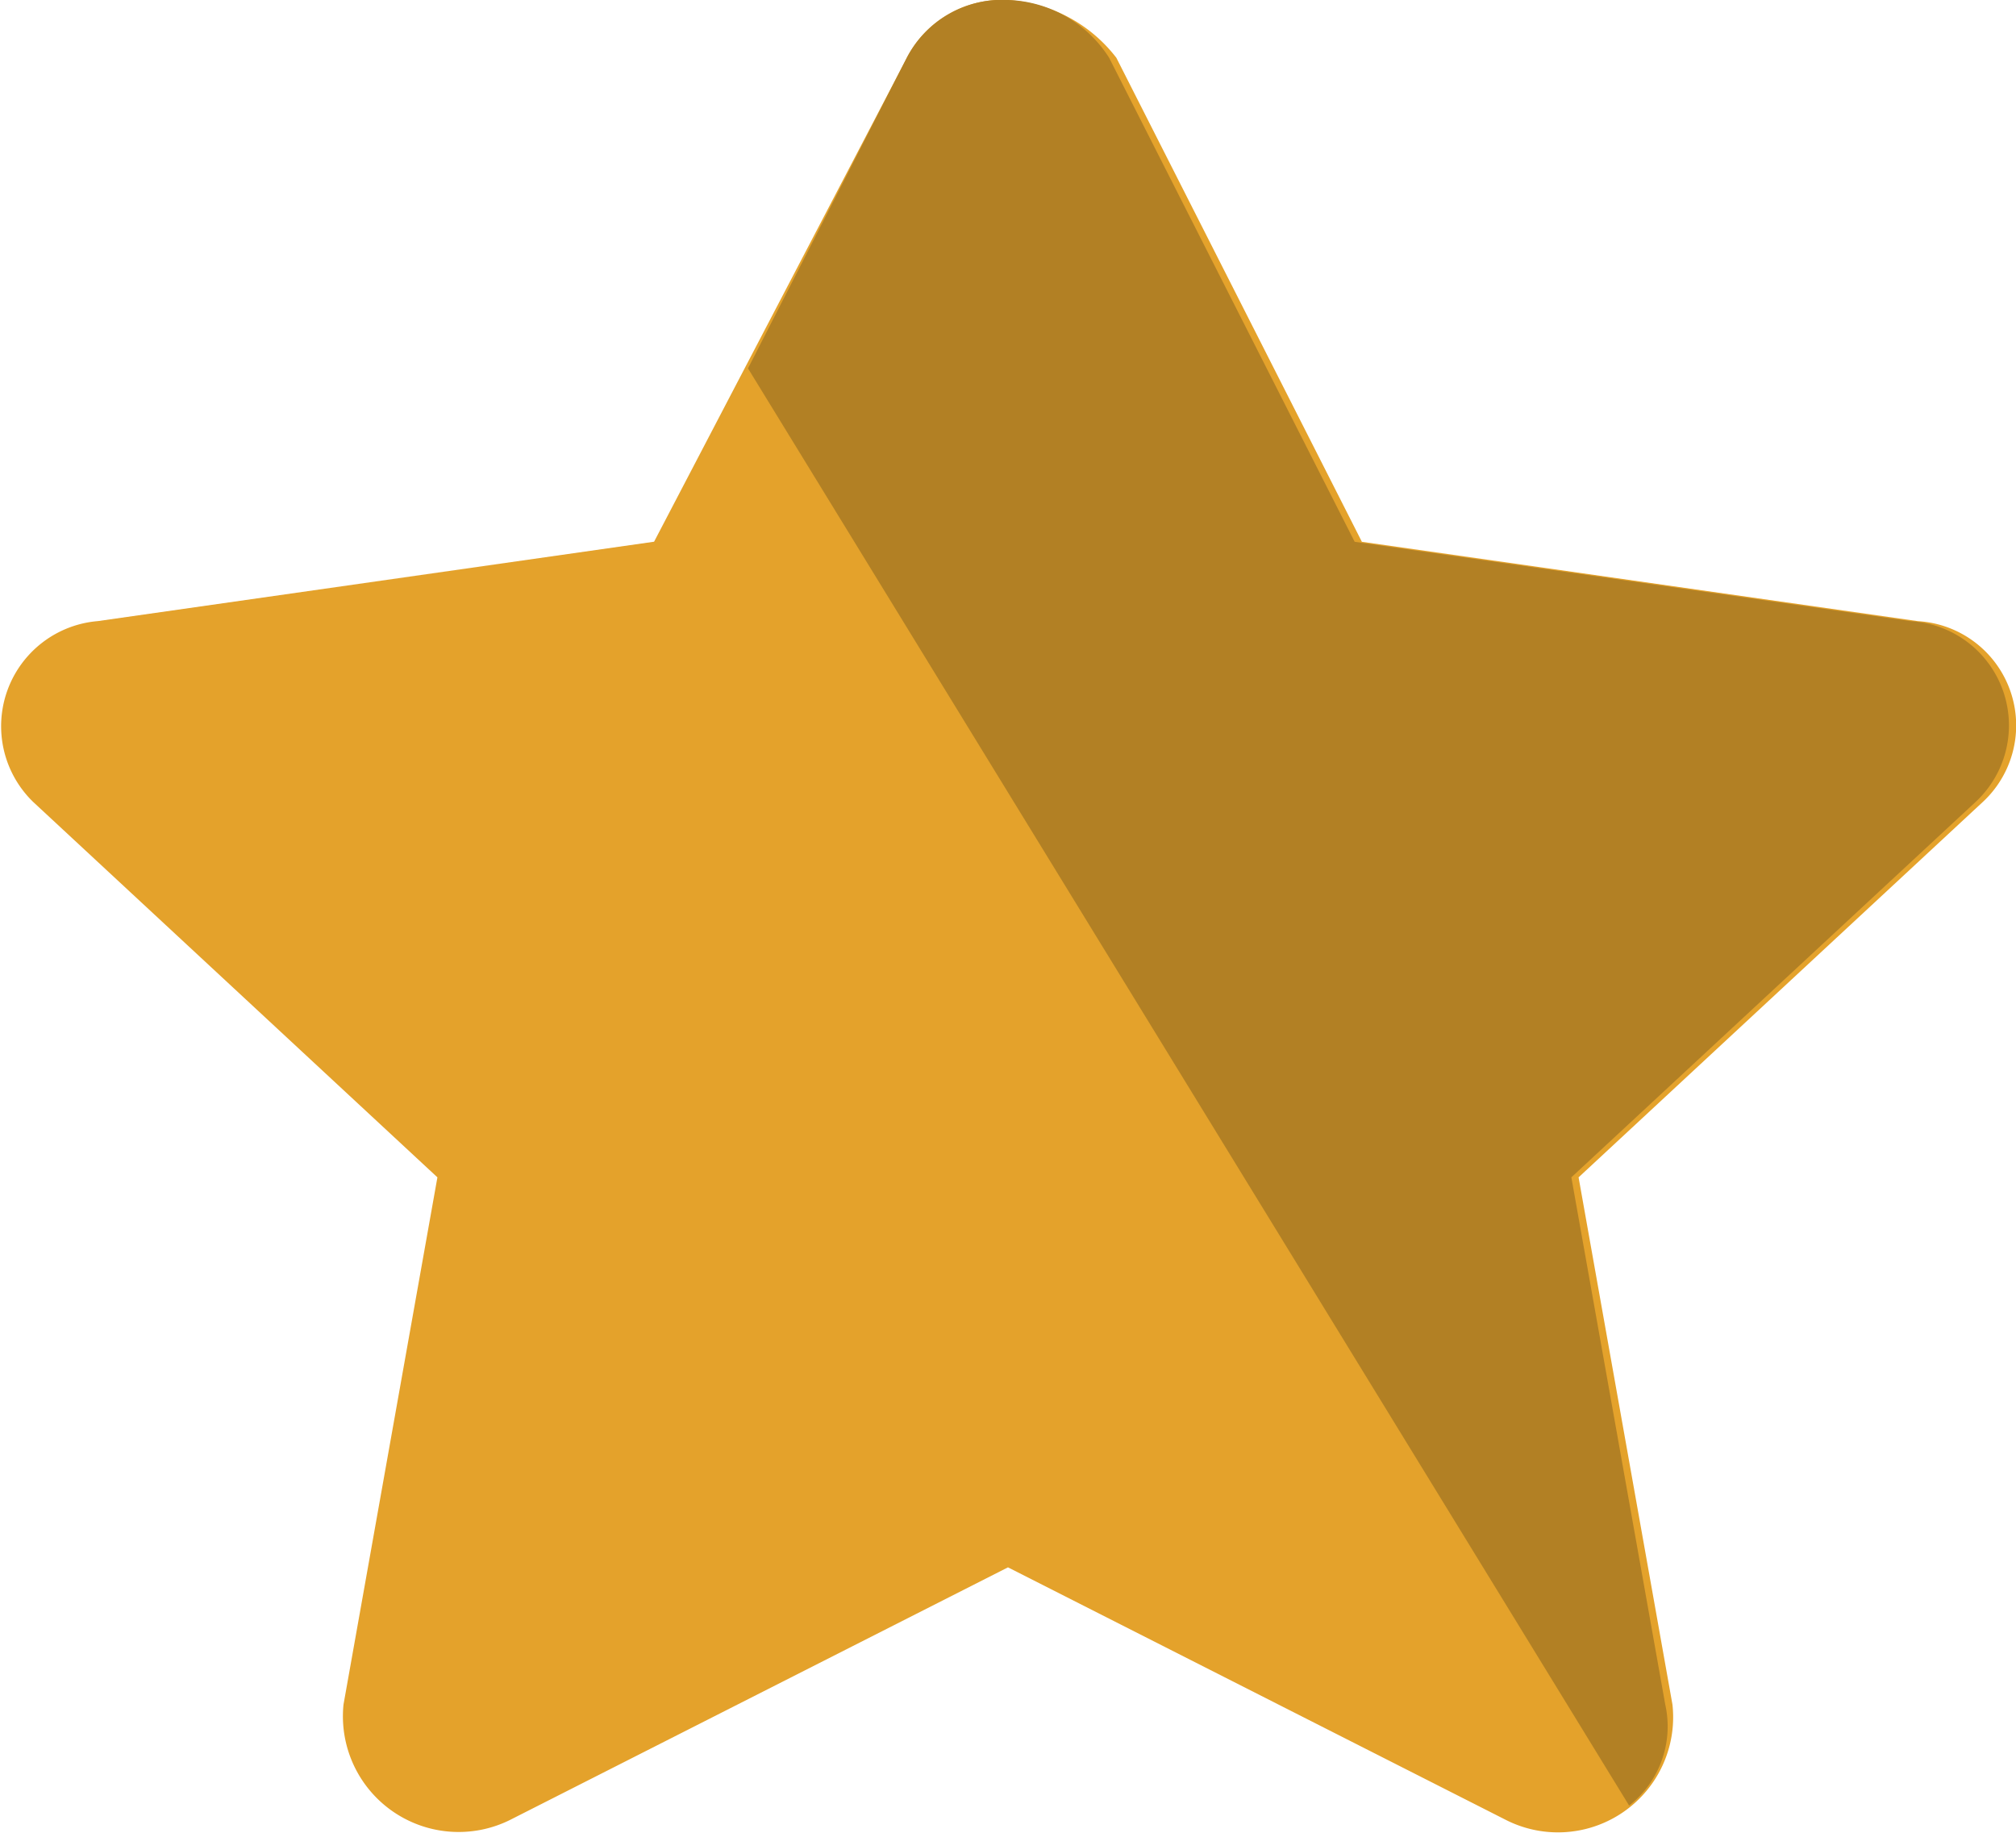
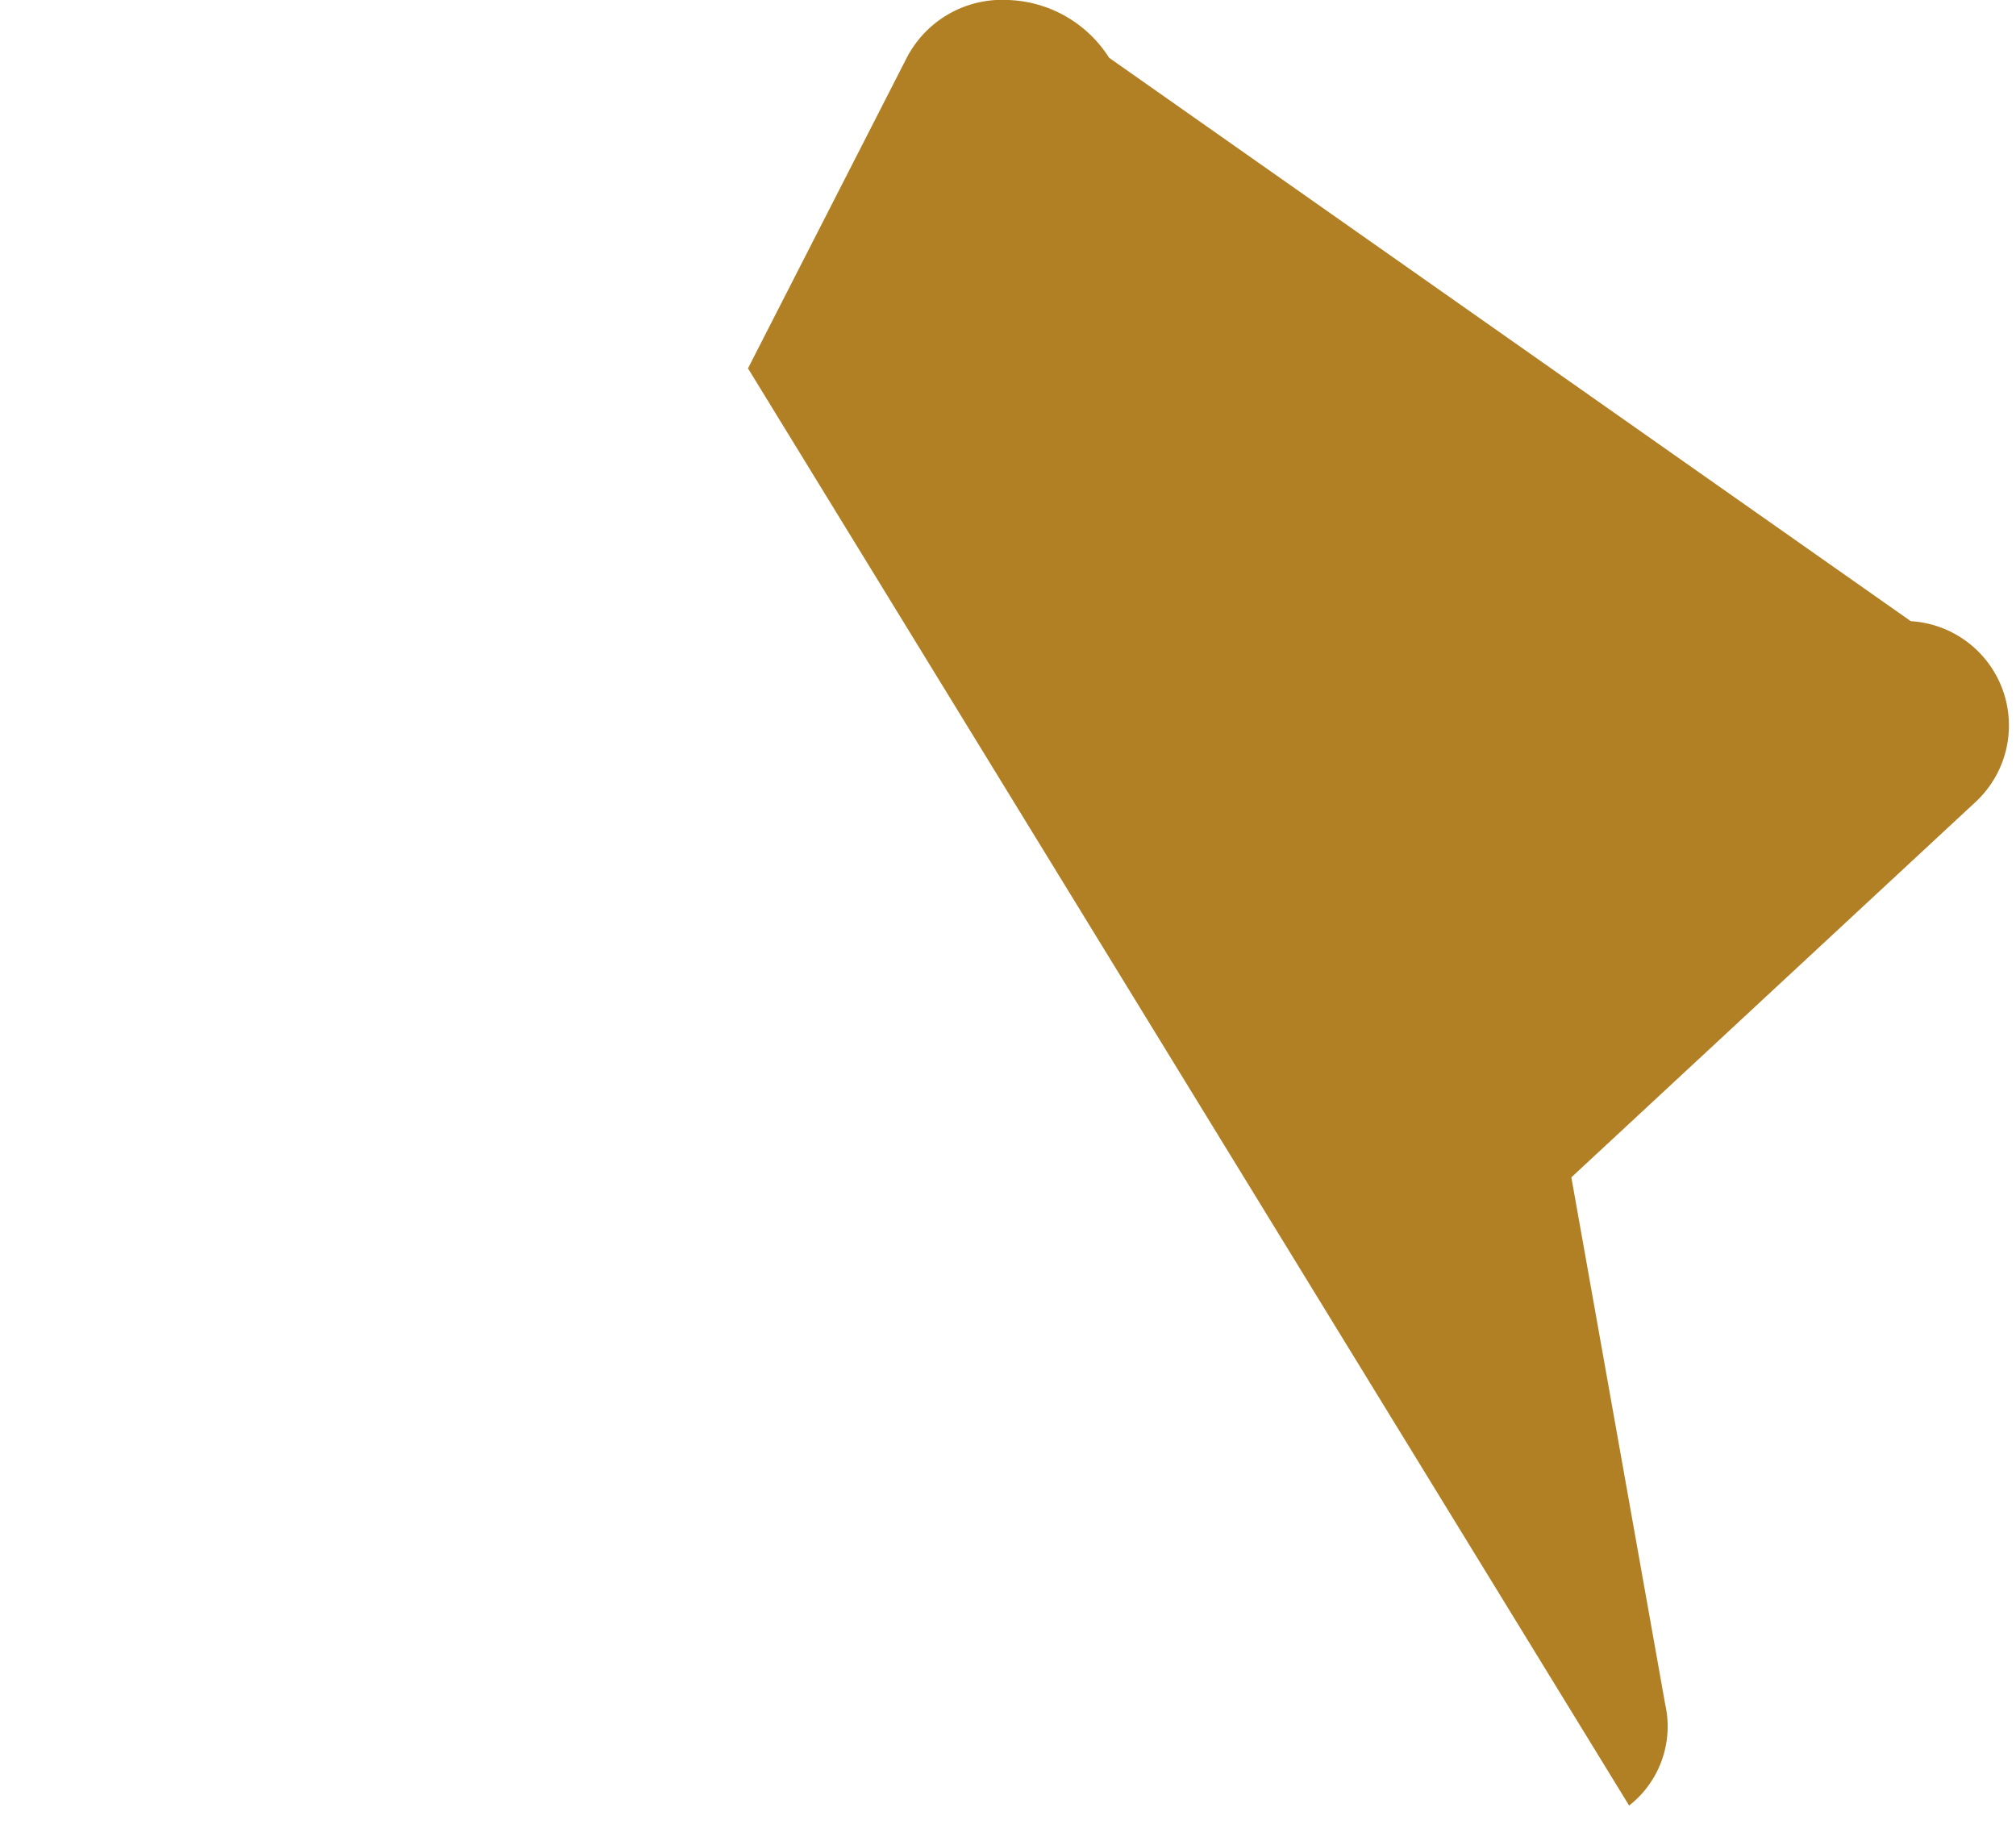
<svg xmlns="http://www.w3.org/2000/svg" id="Group_1271" data-name="Group 1271" width="48.255" height="43.876" viewBox="0 0 48.255 43.876">
-   <path id="Path_1418" data-name="Path 1418" d="M21.651,6.383,15.6,17.966l-13.312,1.9A2.525,2.525,0,0,0,.733,24.19l9.681,8.99L8.166,45.8a2.77,2.77,0,0,0,3.976,2.766l11.929-6.051L36,48.566A2.757,2.757,0,0,0,39.976,45.8L37.729,33.18l9.681-8.99a2.5,2.5,0,0,0-1.556-4.322l-13.312-1.9L26.665,6.383A3.556,3.556,0,0,0,24.071,5a2.569,2.569,0,0,0-2.42,1.383" transform="translate(0.056 -5)" fill="#e4a22b" />
-   <path id="Path_1419" data-name="Path 1419" d="M14.1,6.383l-3.8,7.434,21.091,34.4a2.406,2.406,0,0,0,.864-2.42L30.008,33.18l9.681-8.99a2.5,2.5,0,0,0-1.556-4.322l-13.312-1.9L18.944,6.383A2.979,2.979,0,0,0,16.524,5,2.569,2.569,0,0,0,14.1,6.383" transform="translate(7.604 -5)" fill="#b28024" />
+   <path id="Path_1419" data-name="Path 1419" d="M14.1,6.383l-3.8,7.434,21.091,34.4a2.406,2.406,0,0,0,.864-2.42L30.008,33.18l9.681-8.99a2.5,2.5,0,0,0-1.556-4.322L18.944,6.383A2.979,2.979,0,0,0,16.524,5,2.569,2.569,0,0,0,14.1,6.383" transform="translate(7.604 -5)" fill="#b28024" />
</svg>